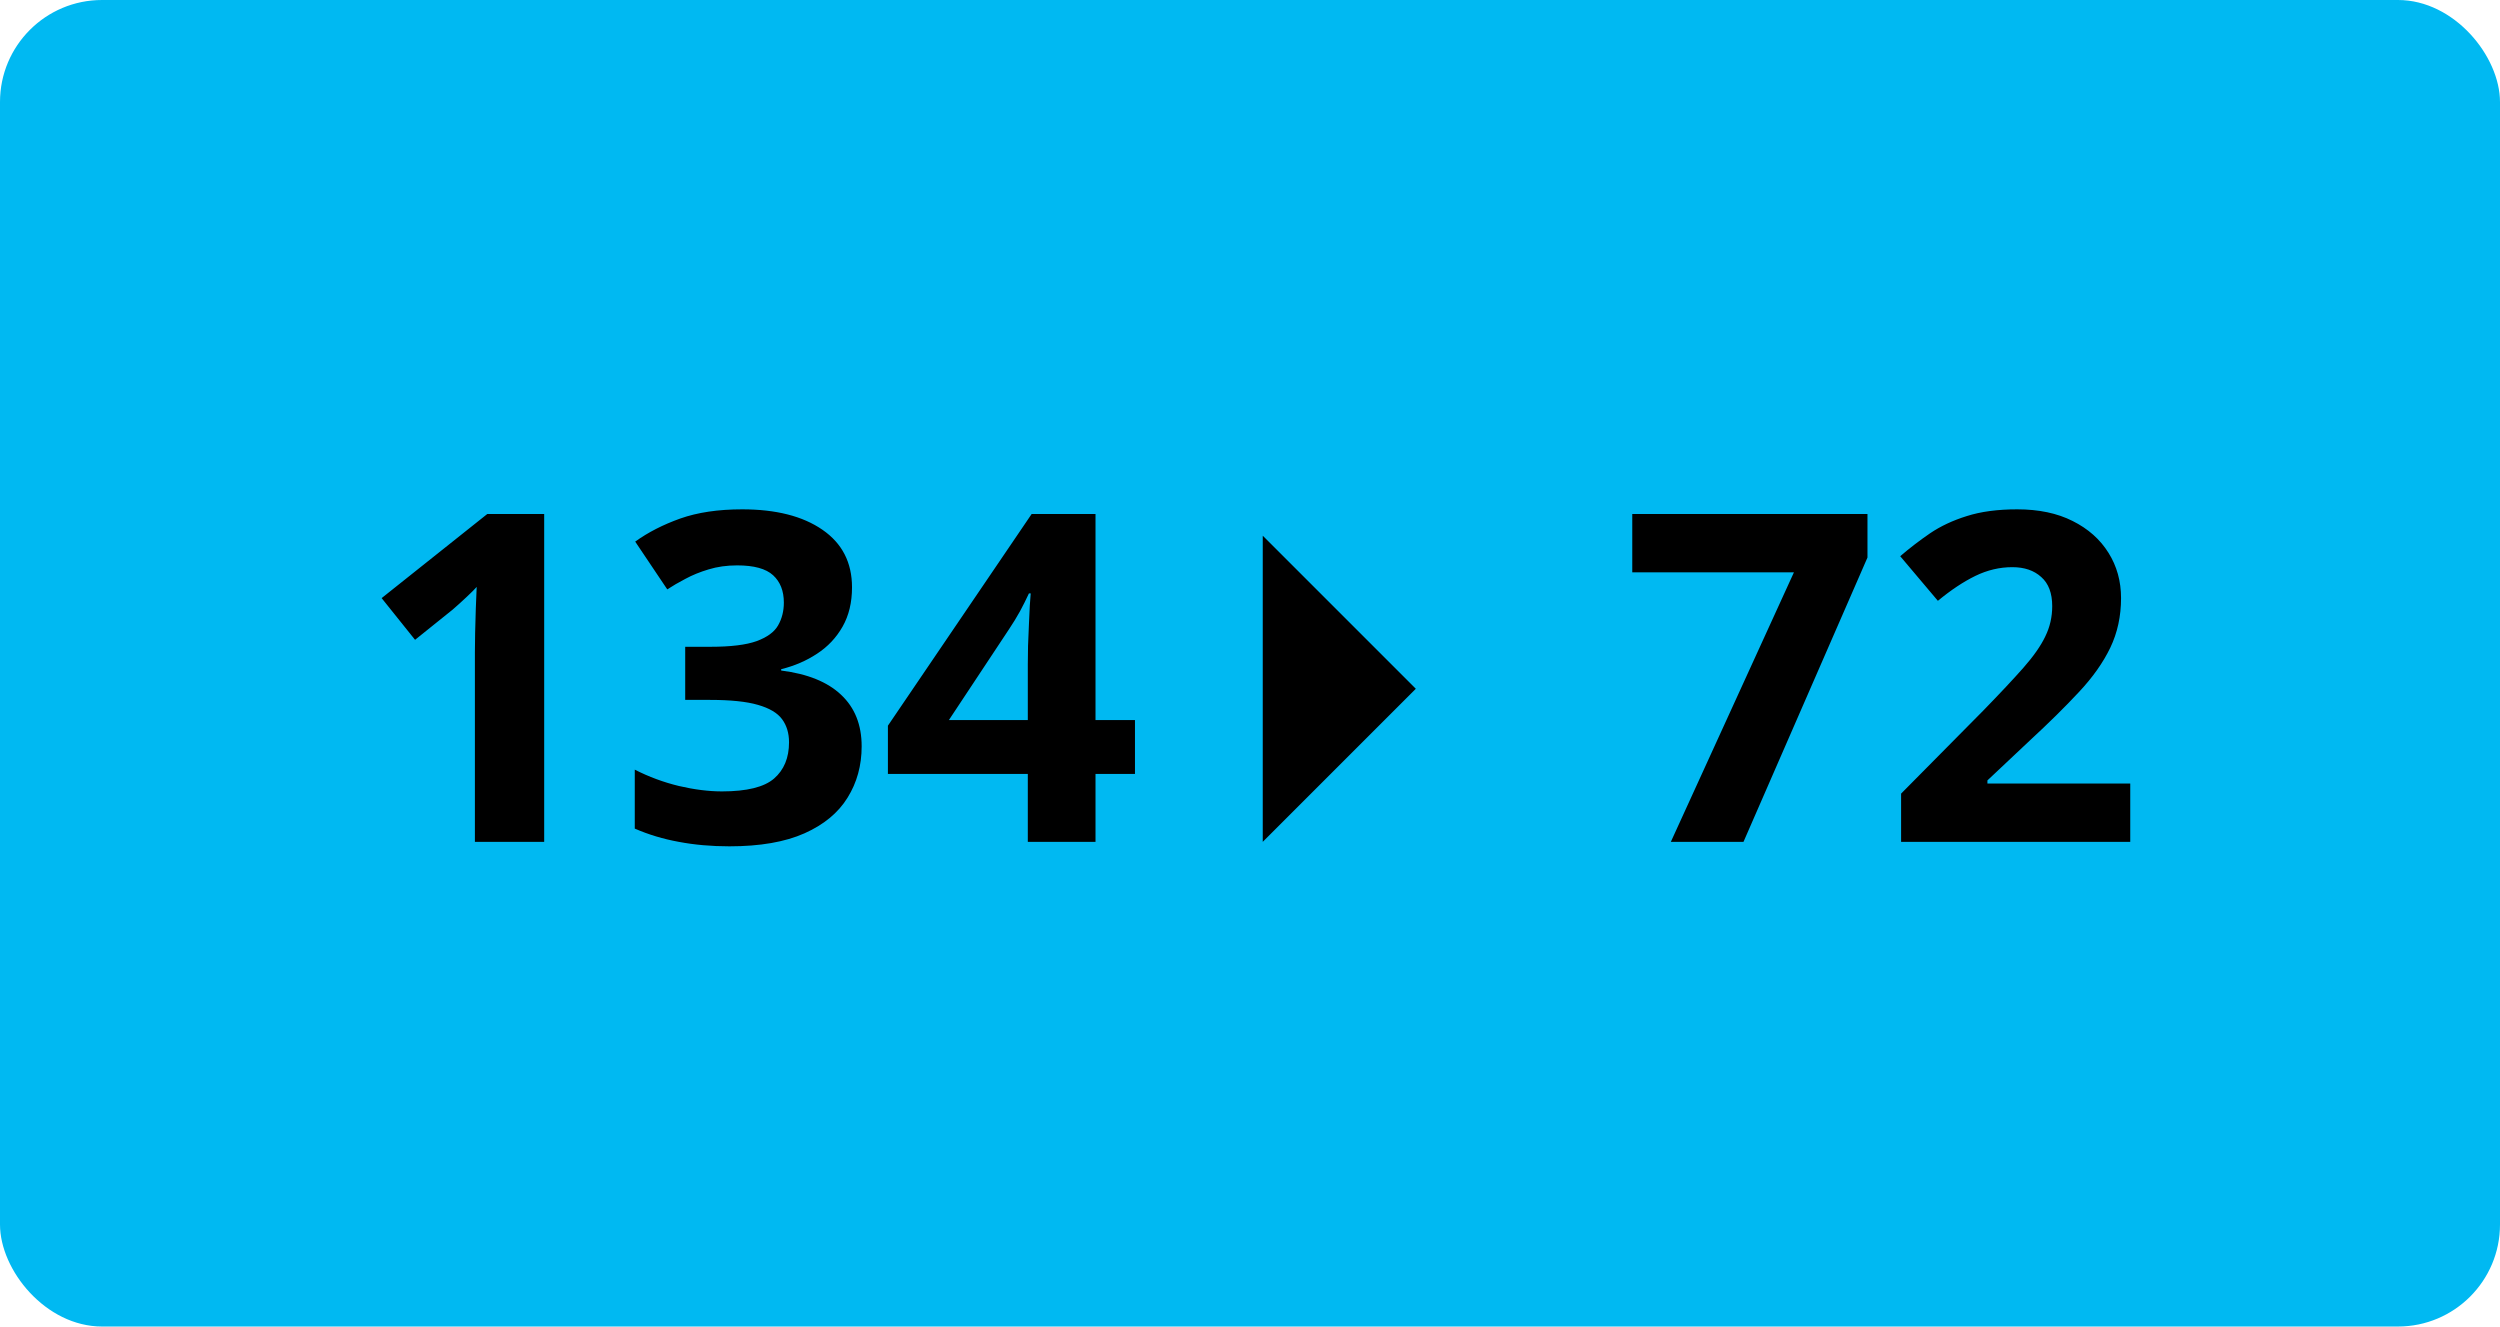
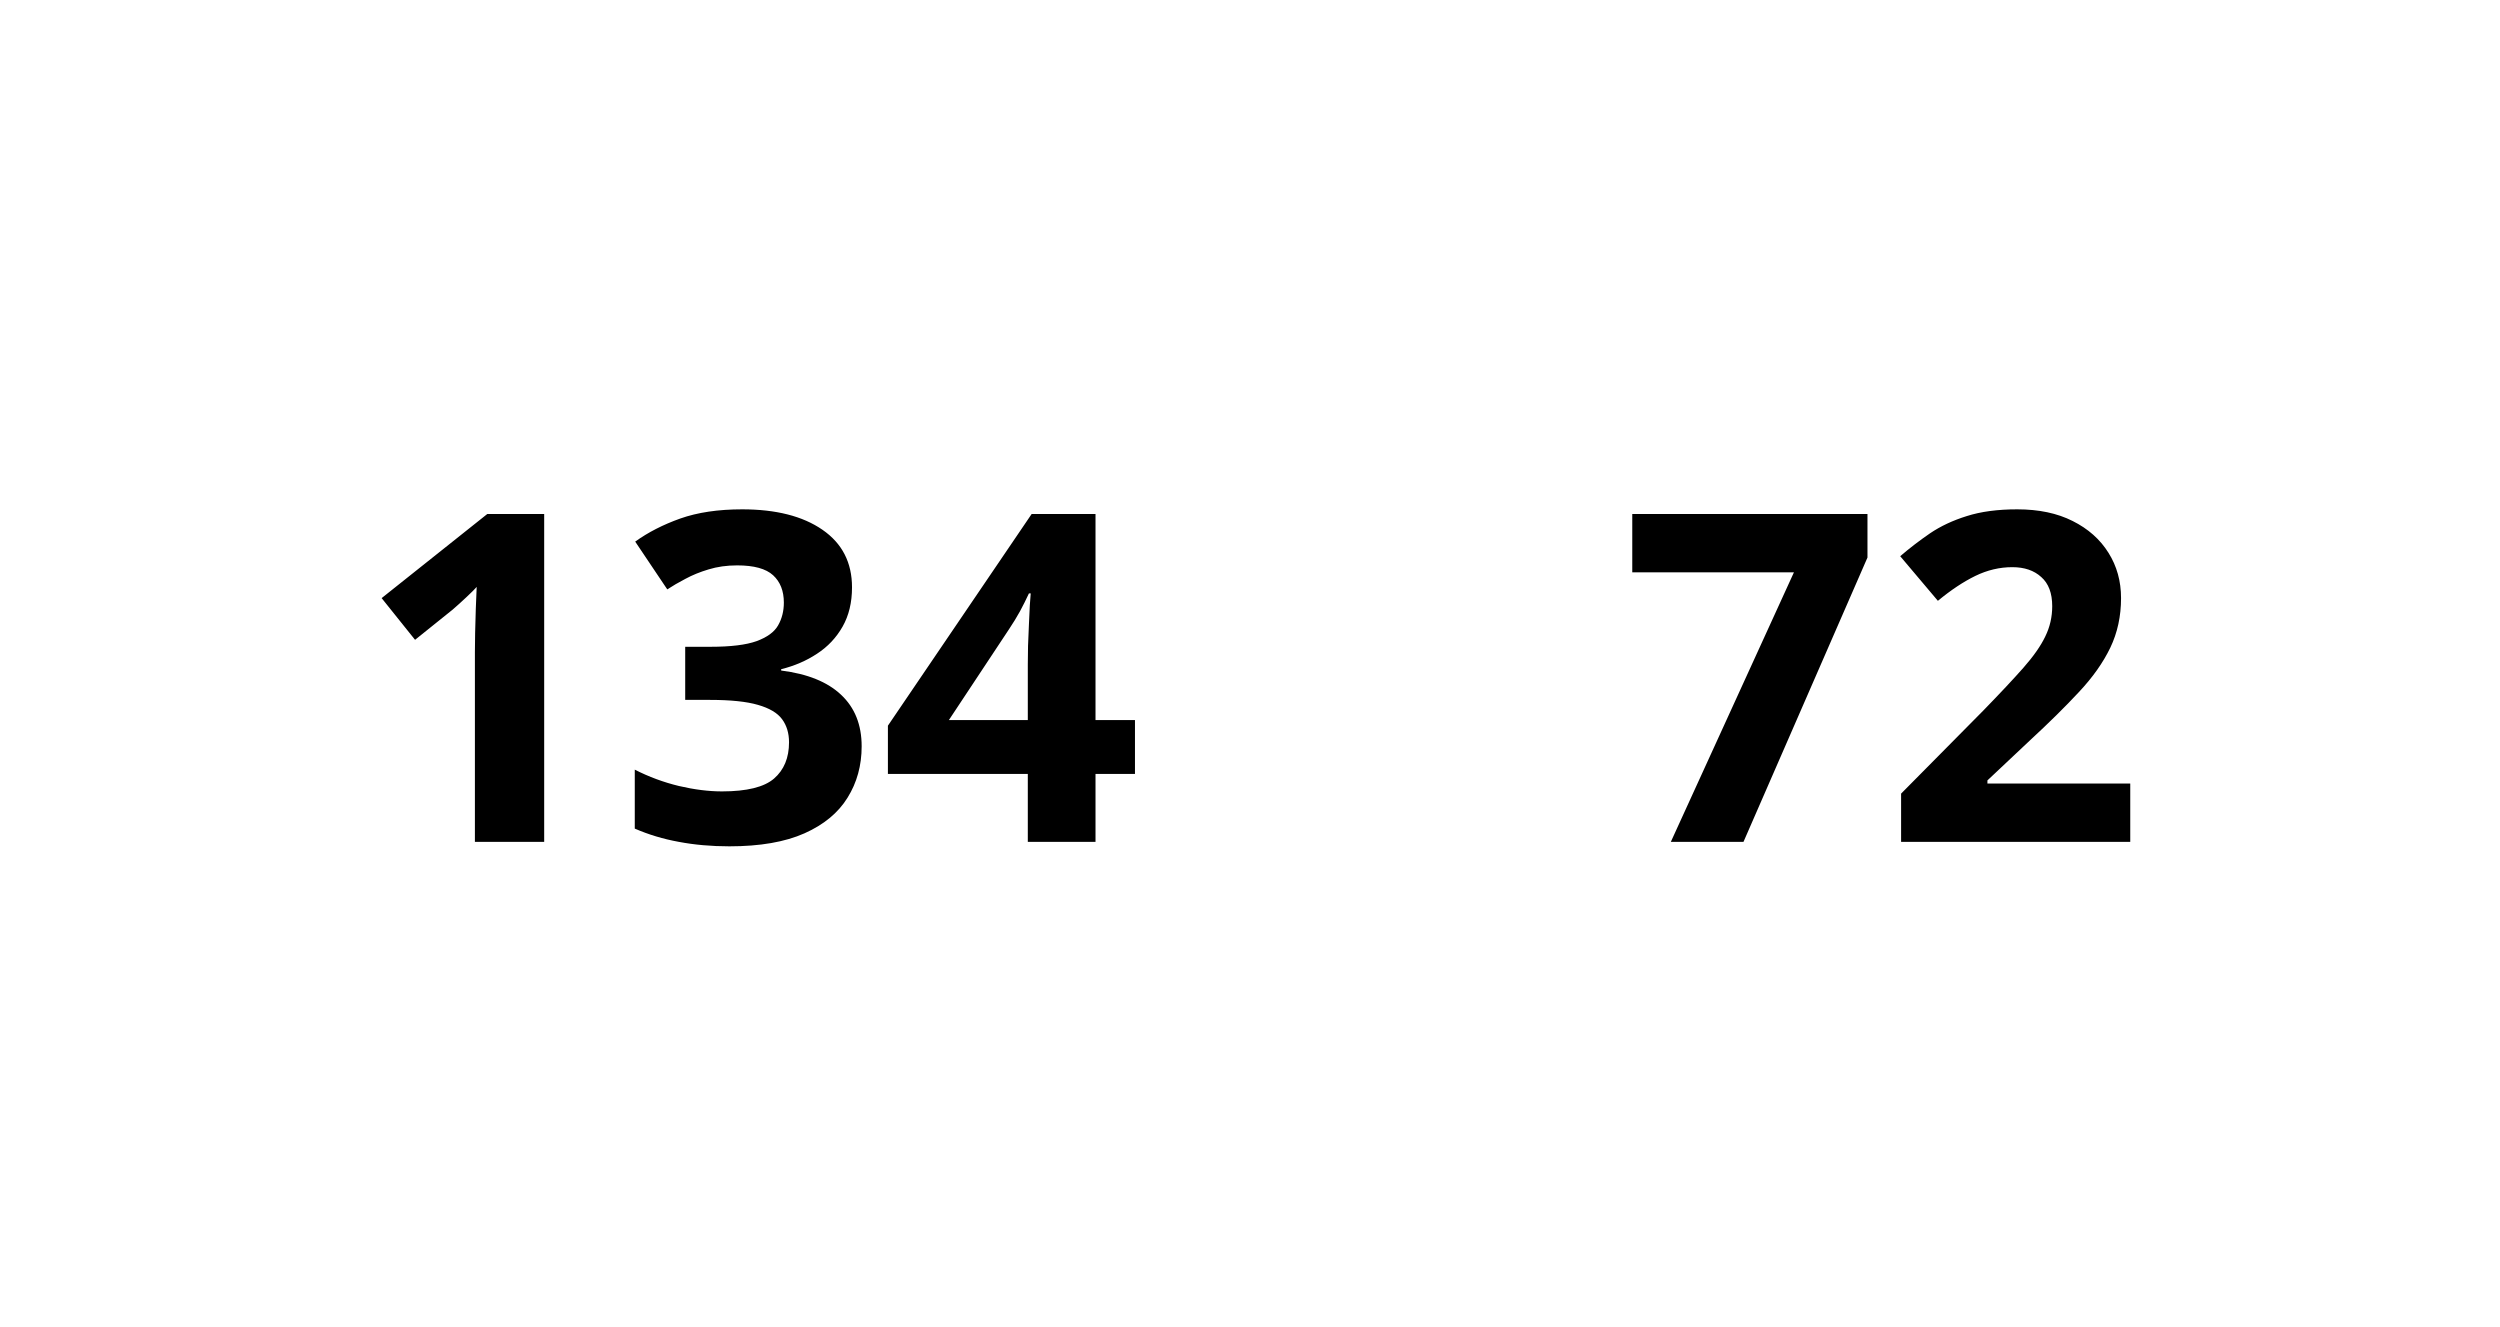
<svg xmlns="http://www.w3.org/2000/svg" width="98" height="52" viewBox="0 0 98 52" fill="none">
-   <rect width="98" height="52" rx="4" fill="#00B9F2" />
  <path d="M21.332 33H18.616V25.564C18.616 25.359 18.619 25.107 18.625 24.809C18.631 24.504 18.64 24.193 18.651 23.877C18.663 23.555 18.675 23.265 18.686 23.007C18.622 23.083 18.49 23.215 18.291 23.402C18.098 23.584 17.916 23.748 17.746 23.895L16.27 25.081L14.96 23.446L19.1 20.15H21.332V33ZM33.399 23.024C33.399 23.616 33.276 24.129 33.03 24.562C32.784 24.996 32.45 25.351 32.028 25.626C31.612 25.901 31.144 26.104 30.622 26.232V26.285C31.653 26.414 32.435 26.73 32.969 27.234C33.508 27.738 33.777 28.412 33.777 29.256C33.777 30.006 33.593 30.677 33.224 31.269C32.86 31.86 32.298 32.326 31.536 32.666C30.774 33.006 29.793 33.176 28.592 33.176C27.883 33.176 27.221 33.117 26.605 33C25.996 32.889 25.422 32.716 24.883 32.481V30.17C25.434 30.451 26.011 30.665 26.614 30.811C27.218 30.952 27.78 31.023 28.302 31.023C29.274 31.023 29.954 30.855 30.341 30.521C30.733 30.182 30.93 29.707 30.93 29.098C30.93 28.74 30.839 28.439 30.657 28.192C30.476 27.946 30.159 27.759 29.708 27.63C29.263 27.501 28.639 27.436 27.836 27.436H26.86V25.354H27.854C28.645 25.354 29.245 25.28 29.655 25.134C30.071 24.981 30.352 24.776 30.499 24.519C30.651 24.255 30.727 23.956 30.727 23.622C30.727 23.165 30.587 22.808 30.306 22.55C30.024 22.292 29.556 22.163 28.899 22.163C28.489 22.163 28.114 22.216 27.774 22.321C27.44 22.421 27.139 22.544 26.869 22.69C26.6 22.831 26.362 22.969 26.157 23.104L24.9 21.231C25.404 20.868 25.993 20.566 26.667 20.326C27.347 20.086 28.155 19.966 29.093 19.966C30.417 19.966 31.466 20.232 32.239 20.766C33.013 21.299 33.399 22.052 33.399 23.024ZM44.491 30.337H42.944V33H40.29V30.337H34.806V28.447L40.44 20.15H42.944V28.227H44.491V30.337ZM40.29 28.227V26.048C40.29 25.843 40.293 25.6 40.299 25.318C40.31 25.037 40.322 24.756 40.334 24.475C40.346 24.193 40.357 23.944 40.369 23.727C40.387 23.505 40.398 23.35 40.404 23.262H40.334C40.223 23.502 40.105 23.736 39.982 23.965C39.859 24.188 39.716 24.422 39.552 24.668L37.196 28.227H40.29ZM65.497 33L70.322 22.436H63.985V20.15H73.205V21.855L68.345 33H65.497ZM83.506 33H74.523V31.11L77.749 27.85C78.399 27.182 78.921 26.625 79.314 26.18C79.712 25.729 79.999 25.318 80.175 24.949C80.356 24.58 80.447 24.185 80.447 23.763C80.447 23.253 80.304 22.872 80.017 22.62C79.735 22.362 79.357 22.233 78.883 22.233C78.385 22.233 77.901 22.348 77.433 22.576C76.964 22.805 76.475 23.13 75.965 23.552L74.488 21.803C74.857 21.486 75.247 21.188 75.657 20.906C76.073 20.625 76.554 20.399 77.099 20.23C77.649 20.054 78.309 19.966 79.076 19.966C79.92 19.966 80.644 20.118 81.247 20.423C81.856 20.727 82.325 21.144 82.653 21.671C82.981 22.192 83.145 22.784 83.145 23.446C83.145 24.155 83.005 24.803 82.724 25.389C82.442 25.975 82.032 26.555 81.493 27.129C80.96 27.703 80.315 28.339 79.56 29.036L77.907 30.592V30.715H83.506V33Z" fill="black" />
-   <path d="M49.5 21L55.5 27L49.5 33L49.5 21Z" fill="black" />
</svg>